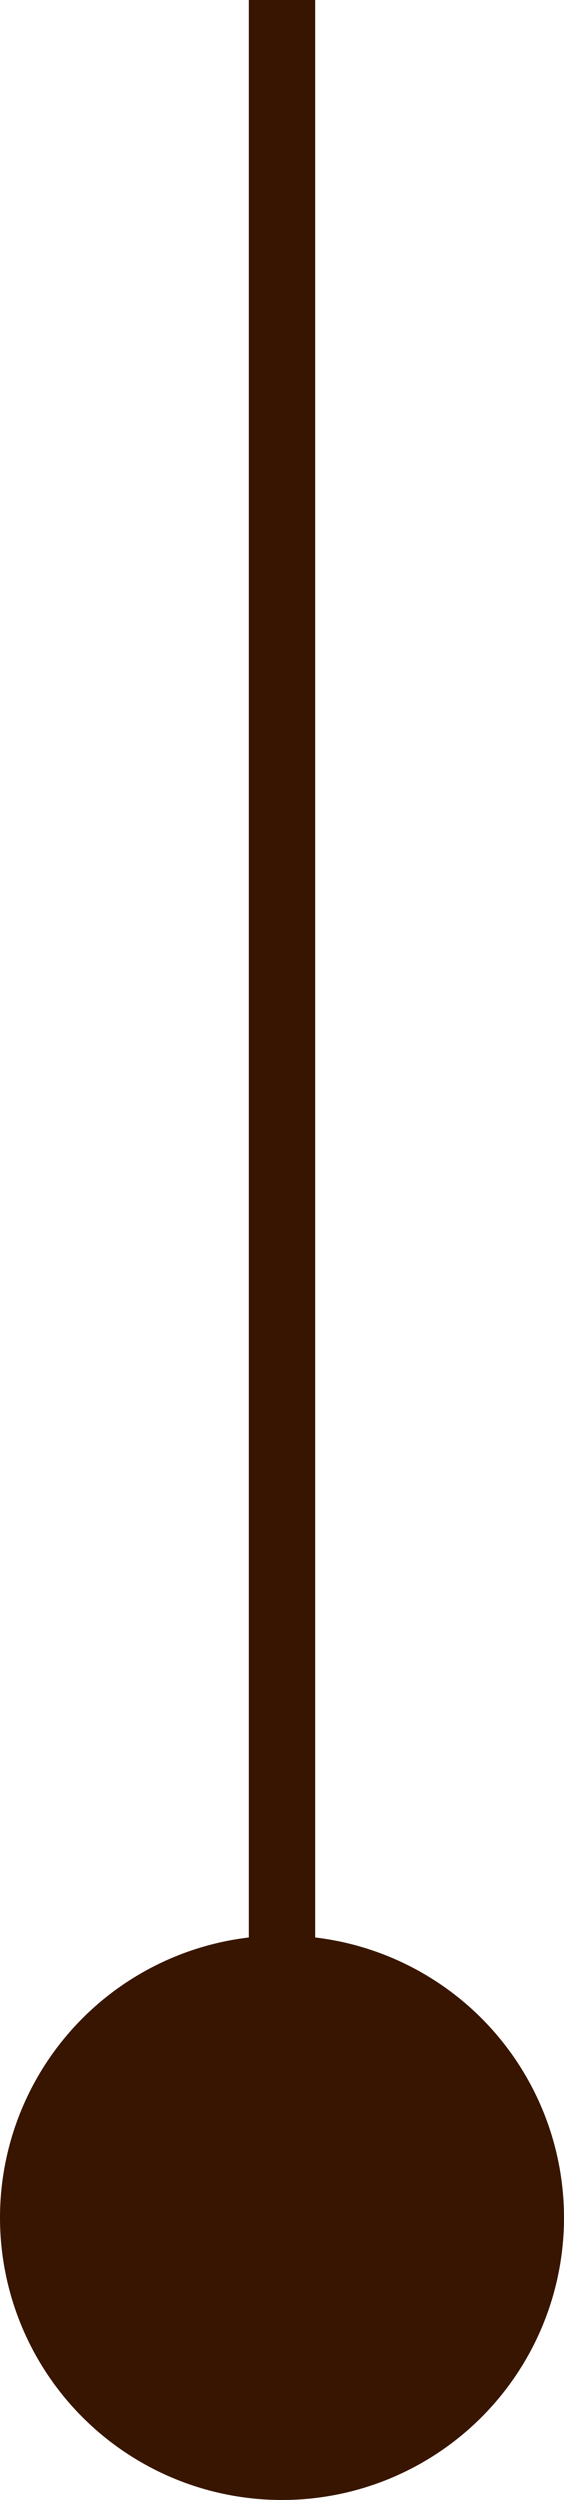
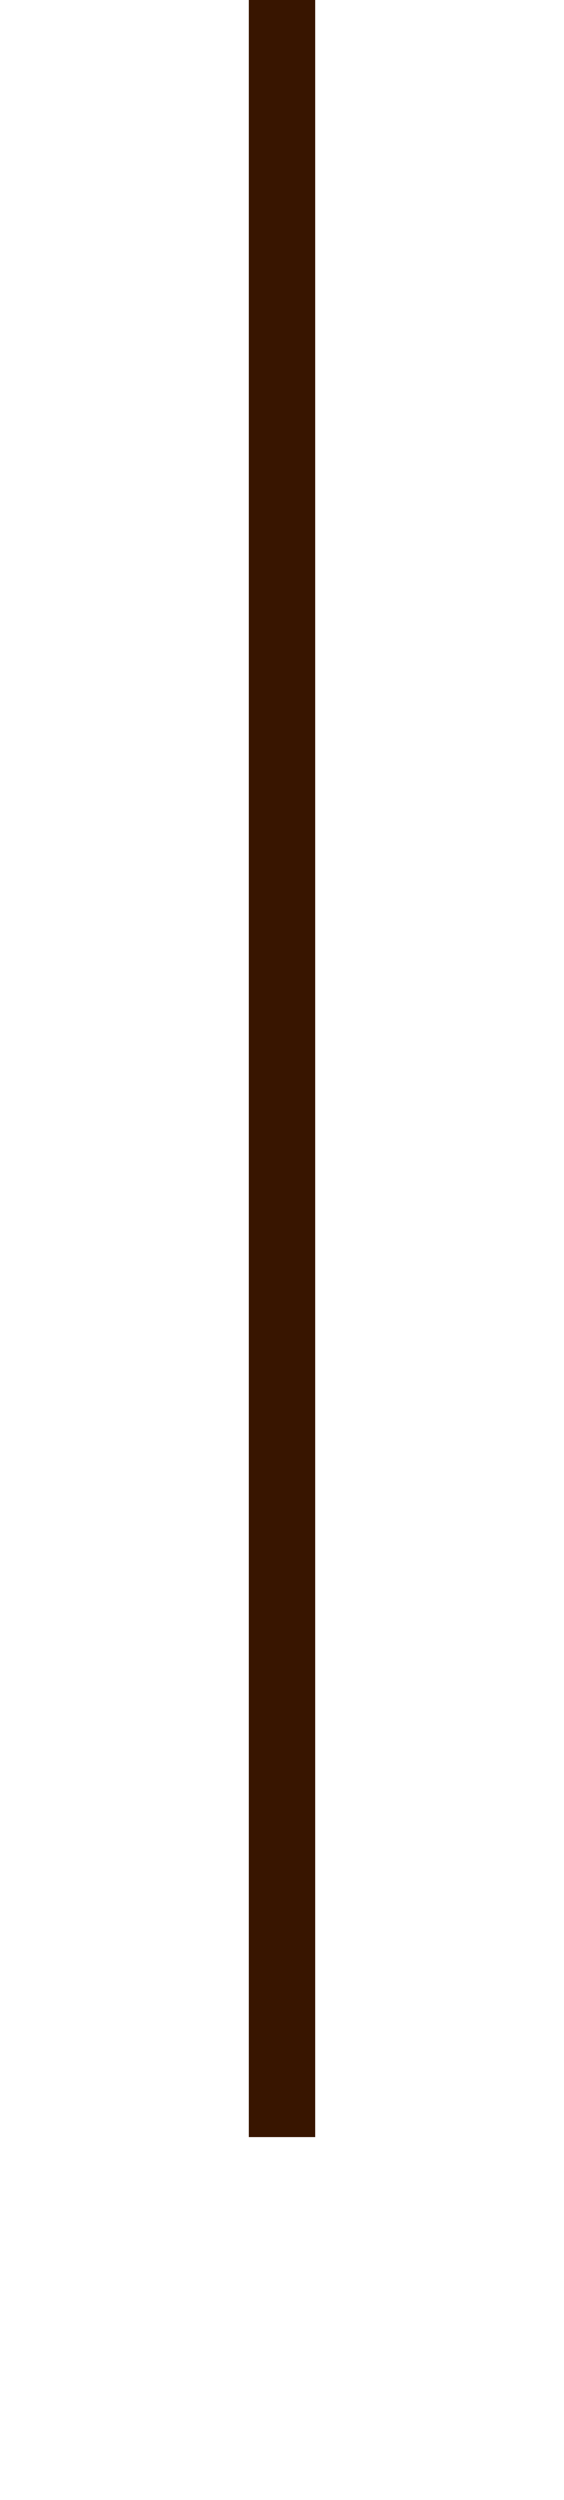
<svg xmlns="http://www.w3.org/2000/svg" width="8.496" height="37.627" viewBox="0 0 8.496 37.627">
  <g id="icon-schedule-indicator" transform="translate(-1429 -6318)">
    <line id="線_25" data-name="線 25" y2="32.165" transform="translate(1433.248 6350.165) rotate(180)" fill="none" stroke="#381500" stroke-width="1" />
-     <circle id="楕円形_308" data-name="楕円形 308" cx="4.248" cy="4.248" r="4.248" transform="translate(1429 6347.131)" fill="#381500" />
  </g>
</svg>